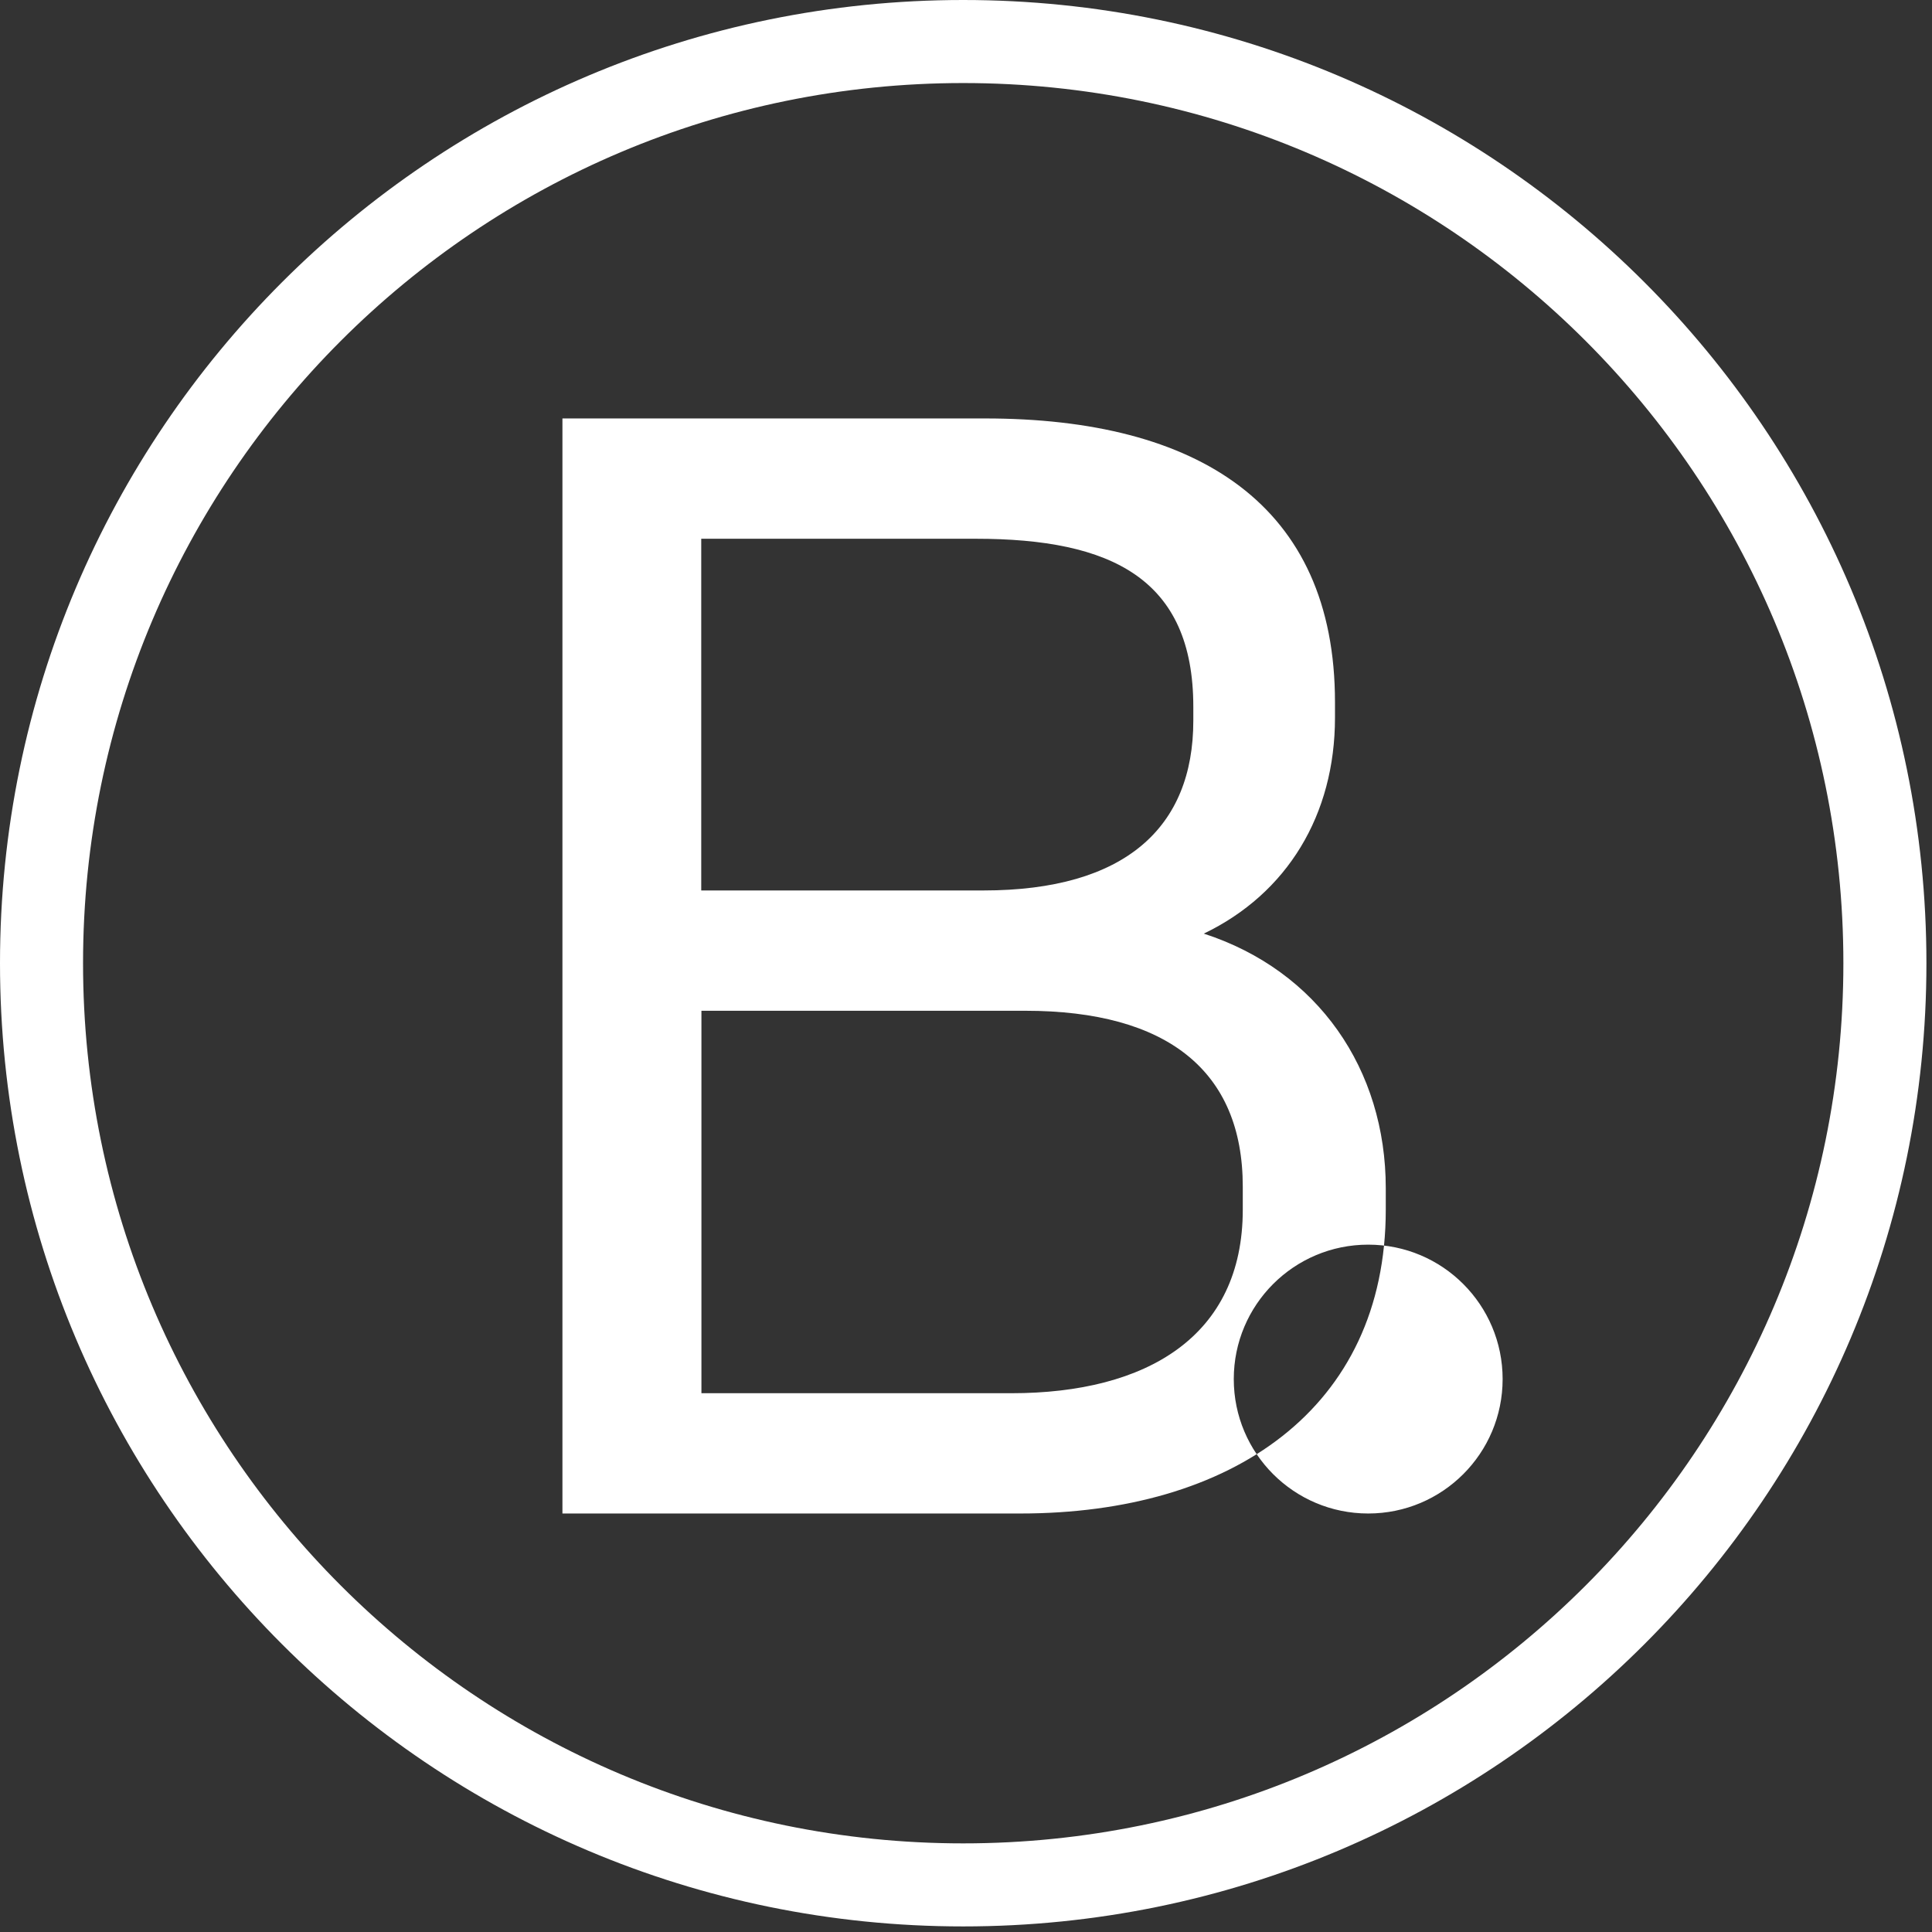
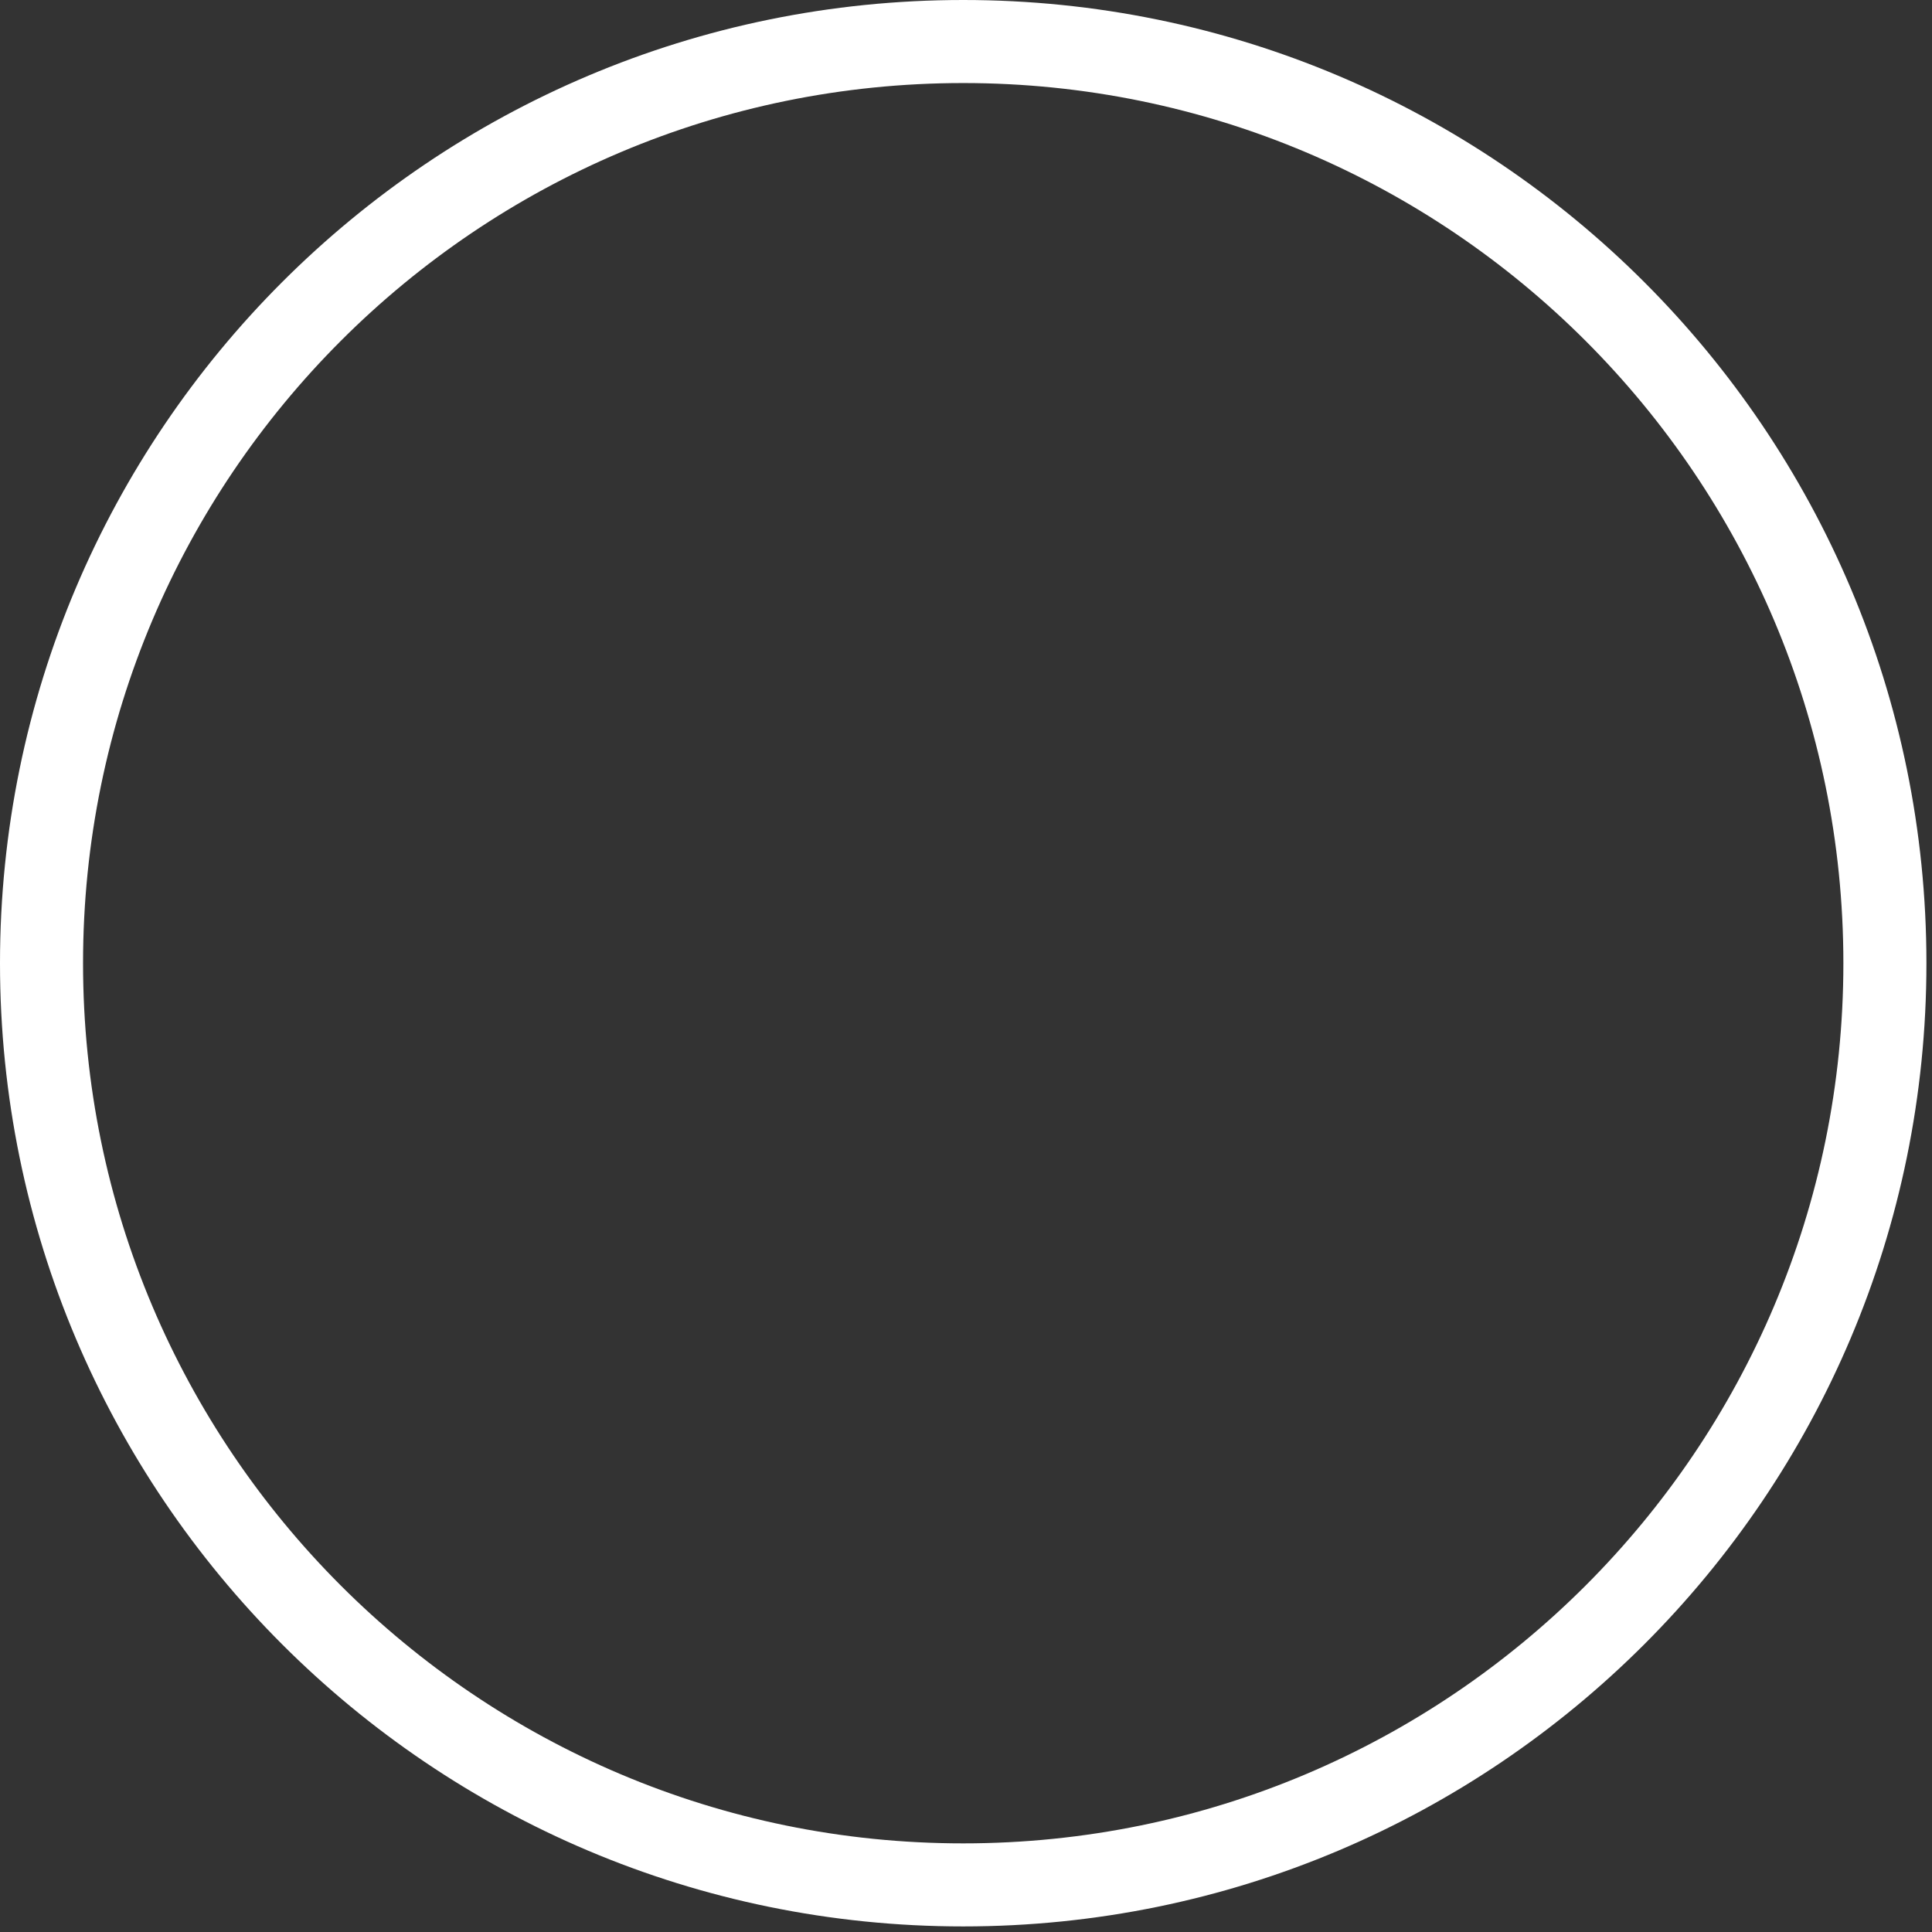
<svg xmlns="http://www.w3.org/2000/svg" width="70" height="70" viewBox="0 0 70 70" fill="none">
  <rect x="0" y="0" width="70" height="70" fill="#333333" stroke="none" />
  <path fill-rule="evenodd" clip-rule="evenodd" d="M34.899 3.009C17.287 3.009 3.009 17.287 3.009 34.899C3.009 52.511 17.287 66.789 34.899 66.789C52.511 66.789 66.789 52.511 66.789 34.899C66.789 17.287 52.511 3.009 34.899 3.009ZM0 34.899C0 15.625 15.625 0 34.899 0C54.173 0 69.798 15.625 69.798 34.899C69.798 54.173 54.173 69.798 34.899 69.798C15.625 69.798 0 54.173 0 34.899Z" fill="white" />
-   <path d="M20.378 54.837V15.161H35.688C43.402 15.161 48.369 18.288 48.369 25.442V26.002C48.369 29.523 46.639 32.374 43.616 33.827C47.753 35.169 50.209 38.745 50.209 43.049V43.83C50.209 51.039 44.619 54.837 36.968 54.837H20.371H20.378ZM25.407 32.263H35.633C40.773 32.263 43.236 29.973 43.236 26.113V25.608C43.236 20.973 40.275 19.52 35.356 19.52H25.407V32.263ZM25.407 50.479H36.642C41.561 50.479 45.028 48.41 45.028 43.83V42.993C45.028 38.801 42.288 36.622 37.148 36.622H25.414V50.479H25.407ZM49.573 45.096C46.882 45.096 44.702 47.276 44.702 49.967C44.702 52.658 46.882 54.837 49.573 54.837C52.264 54.837 54.443 52.658 54.443 49.967C54.443 47.276 52.264 45.096 49.573 45.096Z" fill="white" />
</svg>